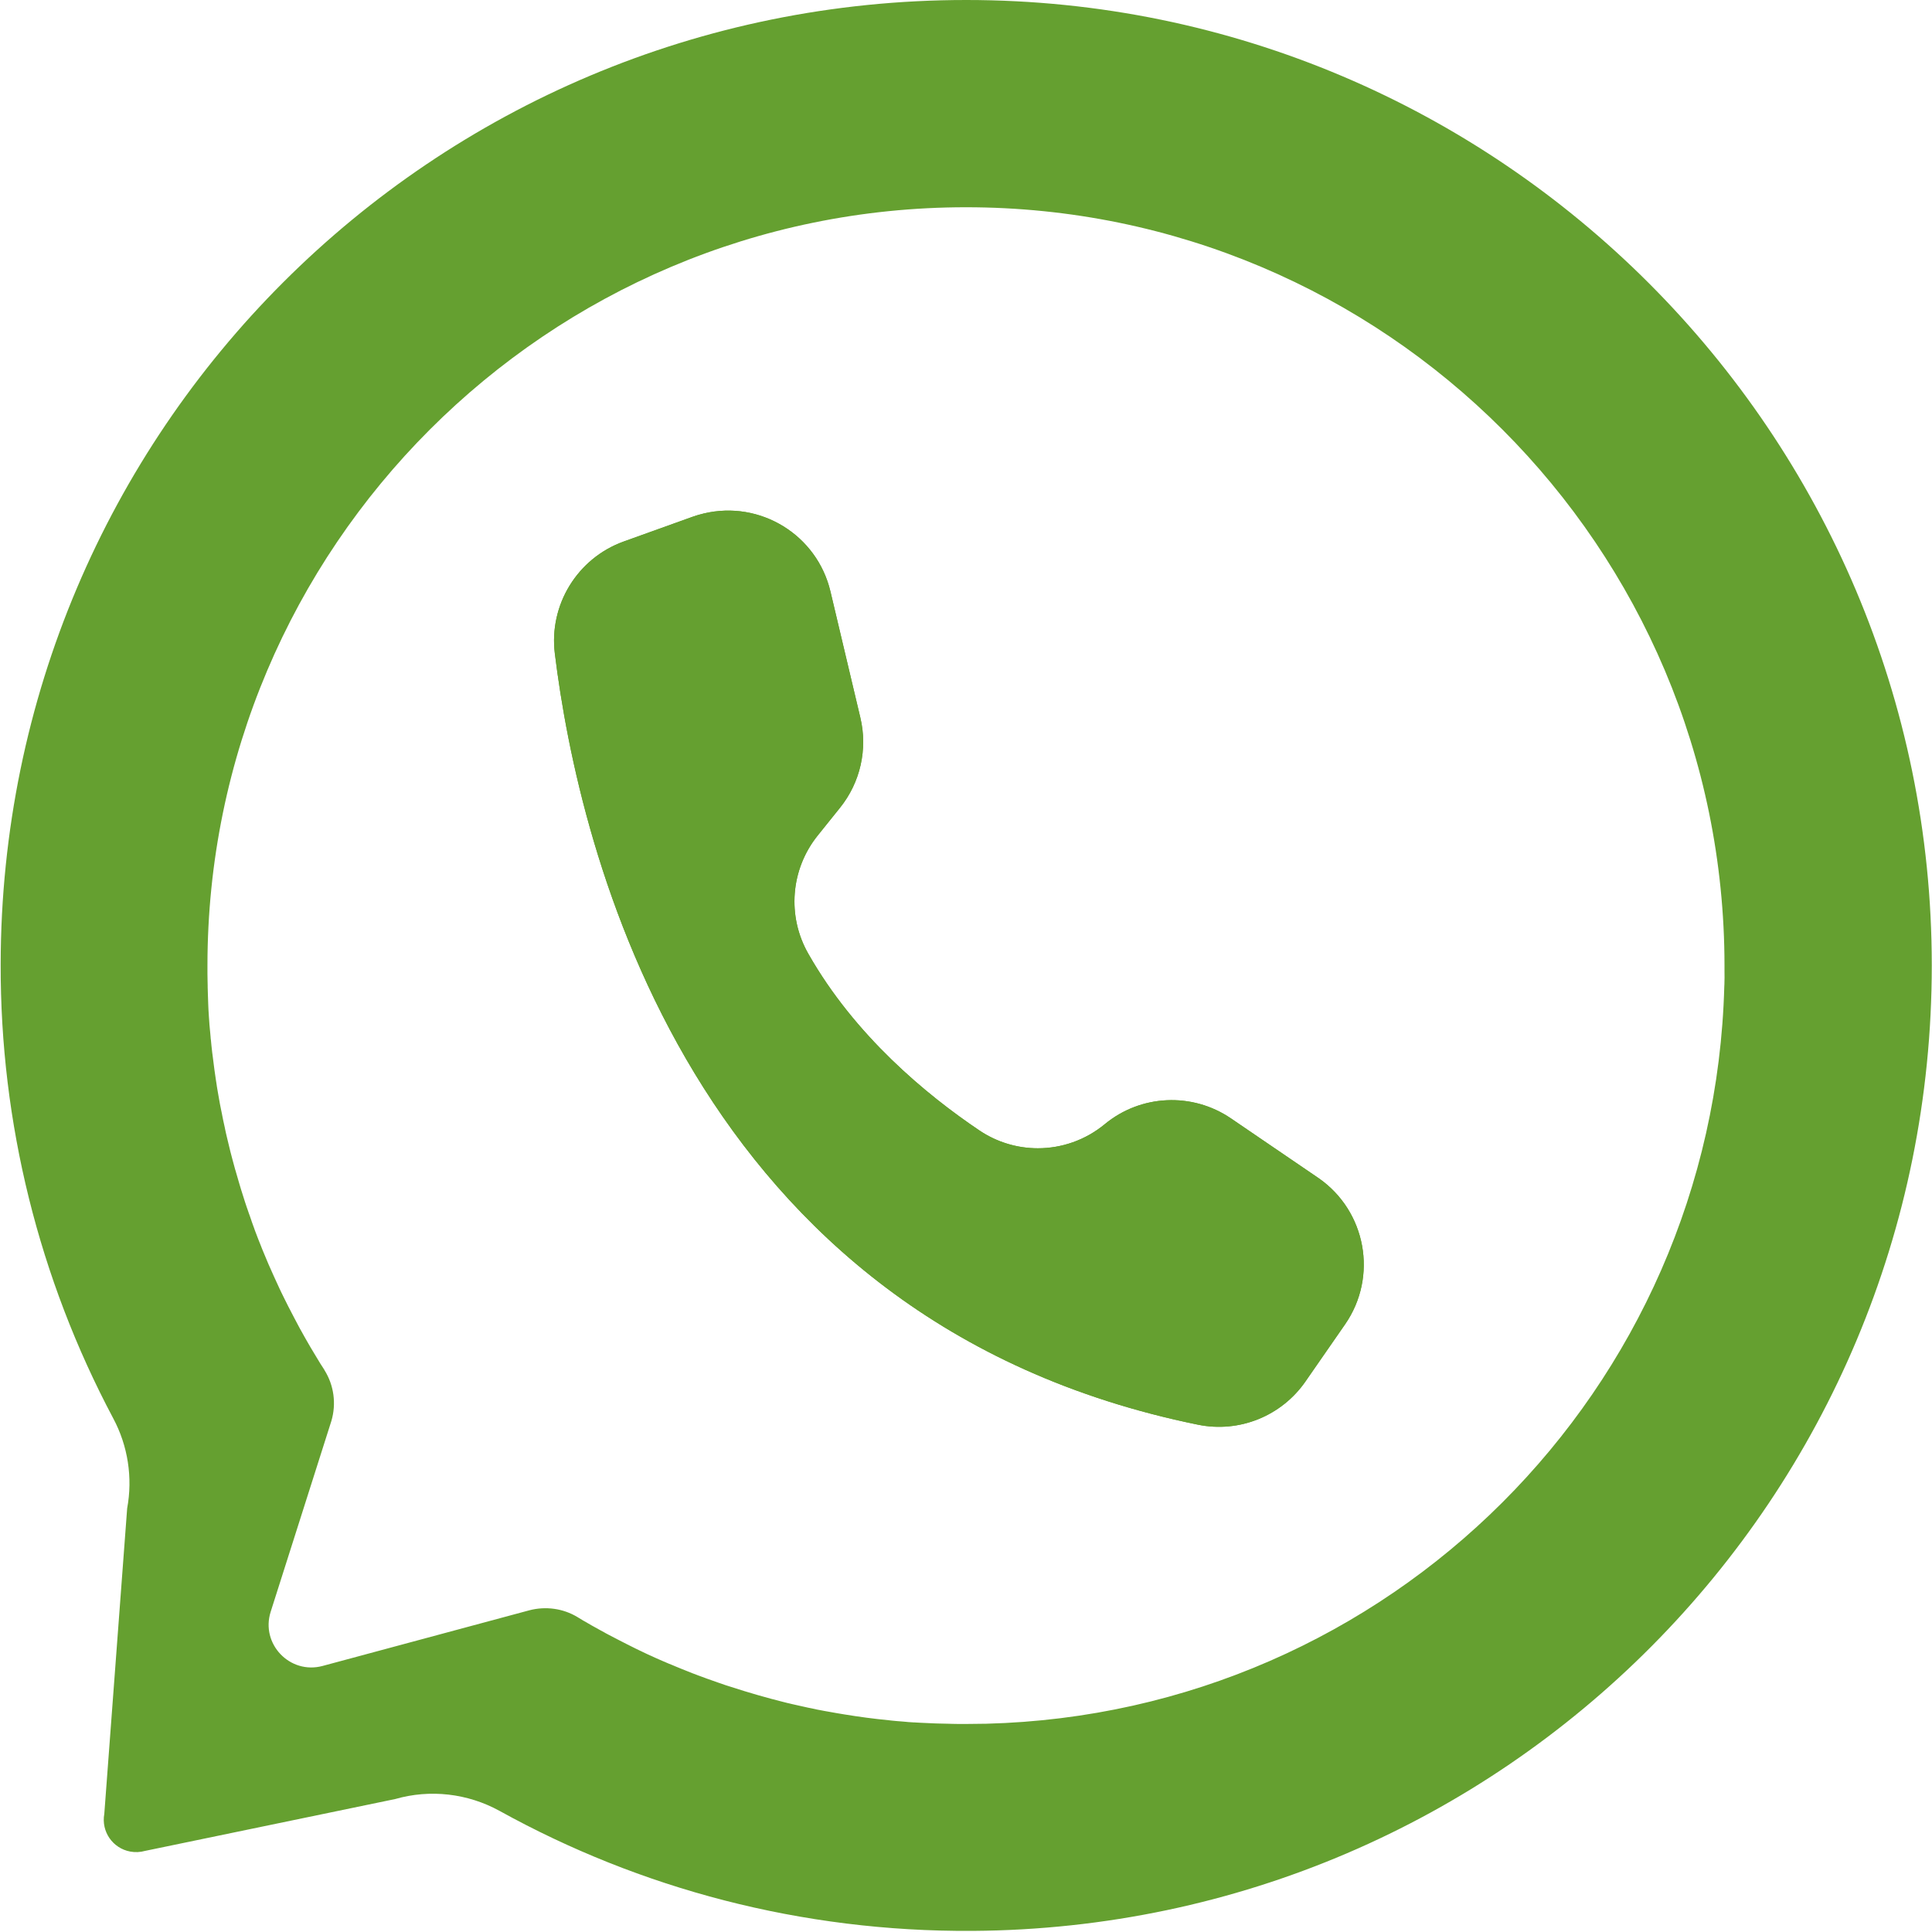
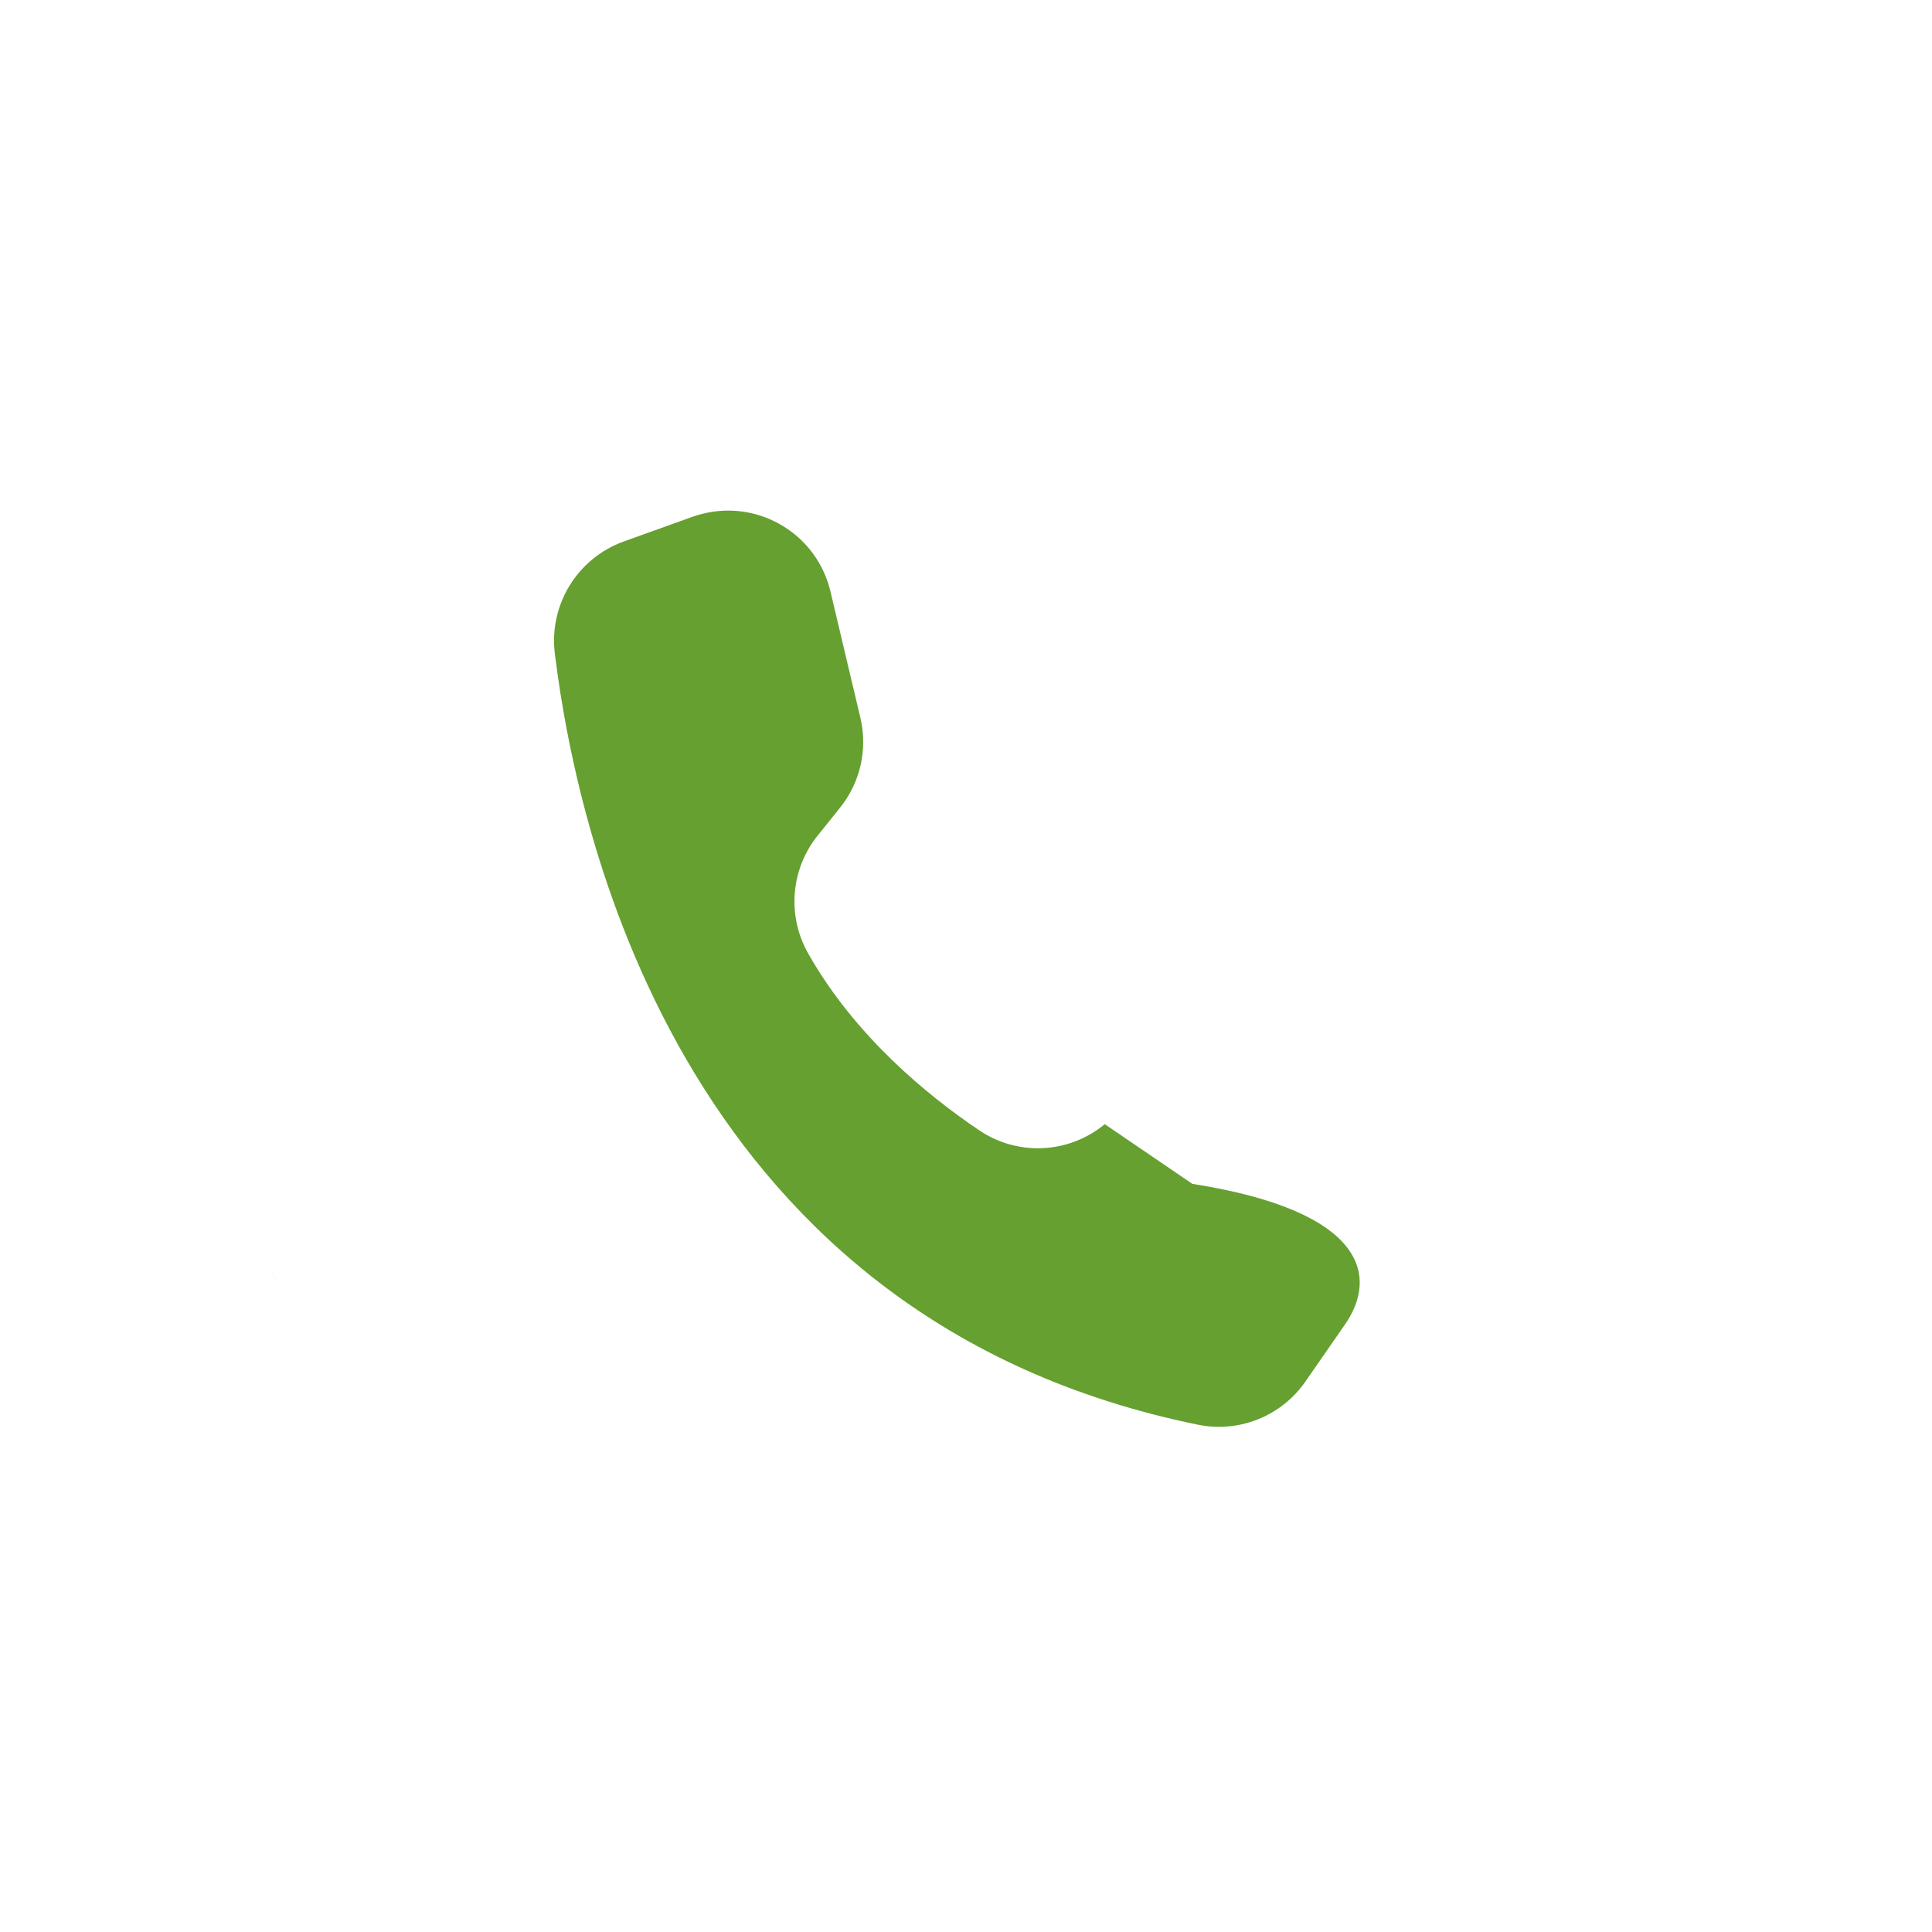
<svg xmlns="http://www.w3.org/2000/svg" fill="#000000" height="1732" preserveAspectRatio="xMidYMid meet" version="1" viewBox="-0.4 0.0 1731.6 1732.0" width="1732" zoomAndPan="magnify">
  <g id="change1_1">
-     <path d="M865.6,0C387.1,0,0.6,386,0,864.4c-0.4,142,34.3,281.8,100.9,407.1c13.2,24.7,17.6,53.2,12.5,80.7l-20.5,273.9 c-2.9,15.8,7.5,30.9,23.3,33.8c4.4,0.8,8.9,0.6,13.2-0.6l224.3-46.5c31.3-9,64.9-5.1,93.5,10.6c125.6,69.5,270.3,108.6,424.3,107.6 c476.6-3.2,859.7-388.9,859.7-865.6S1343.6,0,865.6,0z M1545.3,882.2c0,0.7,0,1.3-0.1,2c-9.7,361.9-300.4,651.8-661.8,661.1 c-0.2,0-0.4,0-0.7,0c-2.8,0.1-5.5,0.1-8.3,0.1c-3,0-5.9,0.1-8.9,0.1h-1.1c-2,0-4.1,0-6.1,0c-1.8,0-3.6,0-5.4-0.1 c-1.1,0-2.3,0-3.4-0.1c-2.9-0.1-5.7-0.1-8.6-0.2c-1.1,0-2.3-0.1-3.4-0.1c-1.5-0.1-3-0.1-4.5-0.2c-1.5-0.1-3-0.1-4.5-0.2 c-1.5-0.1-2.9-0.2-4.4-0.2c-1.7-0.1-3.4-0.2-5.1-0.3c-0.2,0-0.4,0-0.6,0c-1.6-0.1-3.1-0.2-4.7-0.3c-0.6,0-1.3-0.1-2-0.2 c-1.1-0.1-2.3-0.2-3.4-0.3c-1.7-0.1-3.4-0.3-5.1-0.4c-1.4-0.1-2.8-0.3-4.2-0.4c-0.9-0.1-1.7-0.2-2.6-0.3 c-13.5-1.3-26.9-3.1-40.3-5.3c-0.8-0.1-1.6-0.3-2.4-0.4c-1.4-0.2-2.8-0.5-4.2-0.7c-1.9-0.3-3.7-0.6-5.6-1c-0.6-0.1-1.1-0.2-1.7-0.3 c-1.3-0.2-2.7-0.5-4-0.7c-0.5-0.1-1-0.2-1.5-0.3c-1.6-0.3-3.2-0.6-4.8-0.9c-0.3,0-0.5-0.1-0.8-0.2c-1.4-0.3-2.8-0.6-4.2-0.9 c-1-0.2-2-0.4-3.1-0.6c-1.6-0.3-3.2-0.7-4.9-1.1c-1.5-0.3-3-0.7-4.5-1c-0.3-0.1-0.6-0.1-0.9-0.2c-1.3-0.3-2.7-0.6-4-0.9 c-1-0.2-1.9-0.5-2.9-0.7c-0.3-0.1-0.7-0.2-1-0.2c-1.6-0.4-3.2-0.8-4.7-1.2c-3.5-0.9-6.9-1.8-10.4-2.7c-3.8-1-7.7-2.1-11.5-3.2 c-8.3-2.4-16.6-4.9-24.8-7.6c-1.4-0.4-2.7-0.9-4.1-1.3c-0.1,0-0.2-0.1-0.3-0.1c-1.7-0.6-3.5-1.2-5.2-1.8c-0.3-0.1-0.6-0.2-0.9-0.3 c-1.7-0.6-3.4-1.2-5.1-1.8c-1.6-0.6-3.2-1.1-4.8-1.7c-0.6-0.2-1.3-0.4-1.9-0.7c-1.6-0.6-3.1-1.1-4.7-1.7c-1.5-0.5-2.9-1.1-4.4-1.7 c-0.8-0.3-1.6-0.6-2.5-0.9c-1.5-0.6-3-1.2-4.5-1.8c-1.8-0.7-3.7-1.5-5.5-2.2c-1.9-0.8-3.7-1.5-5.6-2.3c-1.9-0.8-3.7-1.6-5.6-2.3 c-1.9-0.8-3.7-1.6-5.6-2.4c-1.9-0.8-3.7-1.6-5.5-2.4c-5.2-2.3-10.4-4.7-15.5-7.2c-1-0.5-2.1-1-3.1-1.5c-1-0.5-2-1-3-1.5 c-1.6-0.8-3.2-1.6-4.8-2.4c-1.5-0.8-3-1.5-4.5-2.3c-1.3-0.7-2.6-1.3-3.9-2c-2.4-1.3-4.9-2.5-7.3-3.8c-1.1-0.6-2.3-1.2-3.4-1.8 c-0.4-0.2-0.8-0.4-1.2-0.7c-1.2-0.7-2.5-1.3-3.7-2c-1.5-0.8-3-1.7-4.5-2.5c-1.2-0.7-2.4-1.3-3.6-2c-1.2-0.7-2.4-1.4-3.6-2.1 c-1.2-0.7-2.4-1.4-3.7-2.1c-1.7-1-3.4-2-5.1-3.1c-12.9-7.8-28.5-9.9-43.1-6.1l-185.4,49.9c-29.3,7.9-55.8-19.8-46.5-48.7l54.4-171 c4.5-15.3,2.3-31.8-6.1-45.3c-0.1-0.1-0.2-0.2-0.2-0.4c-1-1.6-2-3.1-3-4.7c-0.1-0.2-0.3-0.4-0.4-0.6c-3.1-5-6.1-10-9.1-15.1 c-1-1.7-2-3.4-3-5.2c-1-1.7-1.9-3.4-2.9-5.1c0-0.1-0.1-0.2-0.1-0.2c-0.8-1.4-1.6-2.9-2.4-4.3c-0.2-0.5-0.5-0.9-0.8-1.4 c-0.9-1.6-1.7-3.1-2.5-4.7c-0.9-1.8-1.9-3.5-2.8-5.3c-0.9-1.7-1.7-3.3-2.6-5c-0.2-0.3-0.3-0.7-0.5-1c-0.7-1.4-1.4-2.8-2.2-4.2 c-0.2-0.4-0.4-0.8-0.6-1.2c-0.8-1.5-1.5-3.1-2.3-4.6c-1.1-2.2-2.2-4.5-3.3-6.7c-0.6-1.3-1.3-2.7-1.9-4c-3.4-7.2-6.6-14.4-9.8-21.7 c-0.8-1.8-1.5-3.6-2.3-5.5c-0.8-1.8-1.5-3.7-2.3-5.5c-0.8-1.8-1.5-3.7-2.2-5.5c-0.7-1.8-1.5-3.7-2.2-5.5c-0.7-1.8-1.4-3.7-2.1-5.5 c-0.7-1.8-1.4-3.6-2-5.5c0-0.1-0.1-0.1-0.1-0.2c-0.7-1.8-1.3-3.5-1.9-5.3c0-0.1-0.1-0.2-0.1-0.4c-0.5-1.5-1.1-3.1-1.6-4.6 c-0.3-0.7-0.5-1.5-0.8-2.2c-0.5-1.4-0.9-2.7-1.4-4.1c-0.1-0.1-0.1-0.3-0.2-0.5c-0.6-1.8-1.2-3.6-1.8-5.4c-0.6-1.9-1.2-3.8-1.8-5.7 c-0.6-1.9-1.2-3.8-1.8-5.7c-0.6-1.9-1.2-3.8-1.7-5.7c-1.1-3.8-2.2-7.6-3.3-11.4c0-0.1,0-0.2-0.1-0.2c-0.9-3.2-1.8-6.4-2.6-9.6 c-1.2-4.4-2.3-8.8-3.3-13.1c-0.5-1.9-0.9-3.9-1.4-5.8c-0.3-1.3-0.6-2.5-0.9-3.8c-0.3-1.2-0.6-2.5-0.8-3.7c-0.2-0.7-0.3-1.3-0.4-2 c-0.3-1.4-0.6-2.8-0.9-4.1c-0.1-0.6-0.2-1.2-0.4-1.8c-0.3-1.5-0.6-3-0.9-4.5c-0.1-0.5-0.2-1.1-0.3-1.6c-0.3-1.3-0.5-2.6-0.8-3.9 c-0.2-0.8-0.3-1.7-0.5-2.5c-0.2-0.8-0.3-1.6-0.5-2.5c-0.3-1.5-0.5-3-0.8-4.5c-0.5-2.7-0.9-5.3-1.4-8c-0.2-1.2-0.4-2.4-0.6-3.6 c0-0.3-0.1-0.5-0.1-0.8c-0.3-1.7-0.5-3.4-0.8-5.2c-0.9-5.9-1.7-11.8-2.4-17.7c-0.2-1.6-0.4-3.2-0.6-4.7c-0.1-0.5-0.1-1-0.2-1.4 c-0.1-1.2-0.3-2.4-0.4-3.6c-0.1-0.9-0.2-1.8-0.3-2.7c-0.1-1-0.2-2.1-0.3-3.1c-0.1-1.2-0.2-2.4-0.4-3.5c0-0.5-0.1-1-0.1-1.5 c-0.2-1.5-0.3-3-0.4-4.5c-0.1-0.7-0.1-1.4-0.2-2c-0.1-1.5-0.2-2.9-0.4-4.4c0-0.5-0.1-1-0.1-1.5c-0.1-1.9-0.3-3.7-0.4-5.6 c-0.1-2.1-0.3-4.2-0.4-6.4c-0.1-1.6-0.2-3.1-0.2-4.7c0-1-0.1-1.9-0.1-2.9c-0.1-1.9-0.2-3.8-0.2-5.8c0-1.2-0.1-2.4-0.1-3.5 c0-1-0.1-2.1-0.1-3.1c0-0.4,0-0.9,0-1.3c0-1.6-0.1-3.3-0.1-4.9c0-2-0.1-4-0.1-6c0-2.4,0-4.7,0-7.1c0-375.1,304.9-680,680-680 c375.5,0,680,304.4,680,680c0,1.6,0,3.1,0,4.7C1545.5,874.3,1545.4,878.2,1545.3,882.2z" fill="#65a030" />
-   </g>
+     </g>
  <g id="change1_2">
    <path d="M208,1039.2c0.8,3.2,1.7,6.4,2.6,9.6C209.7,1045.6,208.8,1042.4,208,1039.2z" fill="#65a030" />
  </g>
  <g id="change1_3">
    <path d="M210.6,1049c1.1,3.8,2.2,7.6,3.3,11.4C212.8,1056.6,211.7,1052.8,210.6,1049z" fill="#65a030" />
  </g>
  <g id="change1_4">
    <path d="M240.2,1132.9c3.1,7.3,6.4,14.5,9.8,21.7C246.5,1147.4,243.3,1140.2,240.2,1132.9z" fill="#65a030" />
  </g>
  <g id="change1_5">
-     <path d="M277.7,1207.4c3,5.1,6,10.1,9.1,15.1C283.6,1217.5,280.6,1212.5,277.7,1207.4z" fill="#65a030" />
-   </g>
+     </g>
  <g id="change1_6">
    <path d="M290.1,1227.9c0.1,0.1,0.2,0.2,0.2,0.4c-1.1-1.7-2.1-3.4-3.2-5.1C288.1,1224.8,289.1,1226.3,290.1,1227.9z" fill="#65a030" />
  </g>
  <g id="change1_7">
-     <path d="M1205.2,1187.3l-35.5,51.2c-21.5,31-59.4,46.3-96.4,38.7c-455.9-93-555-516.3-576.5-691.3 c-5.4-43.7,20.2-85.4,61.6-100.4l61.8-22.2c3.3-1.2,6.8-2.2,10.2-3c50.7-12,101.5,19.3,113.5,70l26.8,113.1v0 c6.7,28.3,0,58.1-18.3,80.8l-20,24.9c-24.3,30.3-27.6,72.3-8.3,106c41.7,73.4,105.9,126.4,153.3,158.3c15.9,10.7,34.2,16,52.4,16 c21.4,0,42.7-7.3,60-21.6c32.3-26.7,78.4-28.8,113.1-5.2l77.9,53.1l0.6,0.4C1224.2,1085.8,1234.9,1144.5,1205.2,1187.3z" fill="#65a030" />
-   </g>
+     </g>
  <g id="change1_8">
-     <path d="M1205.2,1187.3l-35.5,51.2c-21.5,31-59.4,46.3-96.4,38.7c-455.9-93-555-516.3-576.5-691.3 c-5.4-43.7,20.2-85.4,61.6-100.4l61.8-22.2c3.3-1.2,6.8-2.2,10.2-3c50.7-12,101.5,19.3,113.5,70l26.8,113.1v0 c6.7,28.3,0,58.1-18.3,80.8l-20,24.9c-24.3,30.3-27.6,72.3-8.3,106c41.7,73.4,105.9,126.4,153.3,158.3c15.9,10.7,34.2,16,52.4,16 c21.4,0,42.7-7.3,60-21.6c32.3-26.7,78.4-28.8,113.1-5.2l77.9,53.1l0.6,0.4C1224.2,1085.8,1234.9,1144.5,1205.2,1187.3z" fill="#65a030" />
+     <path d="M1205.2,1187.3l-35.5,51.2c-21.5,31-59.4,46.3-96.4,38.7c-455.9-93-555-516.3-576.5-691.3 c-5.4-43.7,20.2-85.4,61.6-100.4l61.8-22.2c3.3-1.2,6.8-2.2,10.2-3c50.7-12,101.5,19.3,113.5,70l26.8,113.1v0 c6.7,28.3,0,58.1-18.3,80.8l-20,24.9c-24.3,30.3-27.6,72.3-8.3,106c41.7,73.4,105.9,126.4,153.3,158.3c15.9,10.7,34.2,16,52.4,16 c21.4,0,42.7-7.3,60-21.6l77.9,53.1l0.6,0.4C1224.2,1085.8,1234.9,1144.5,1205.2,1187.3z" fill="#65a030" />
  </g>
</svg>